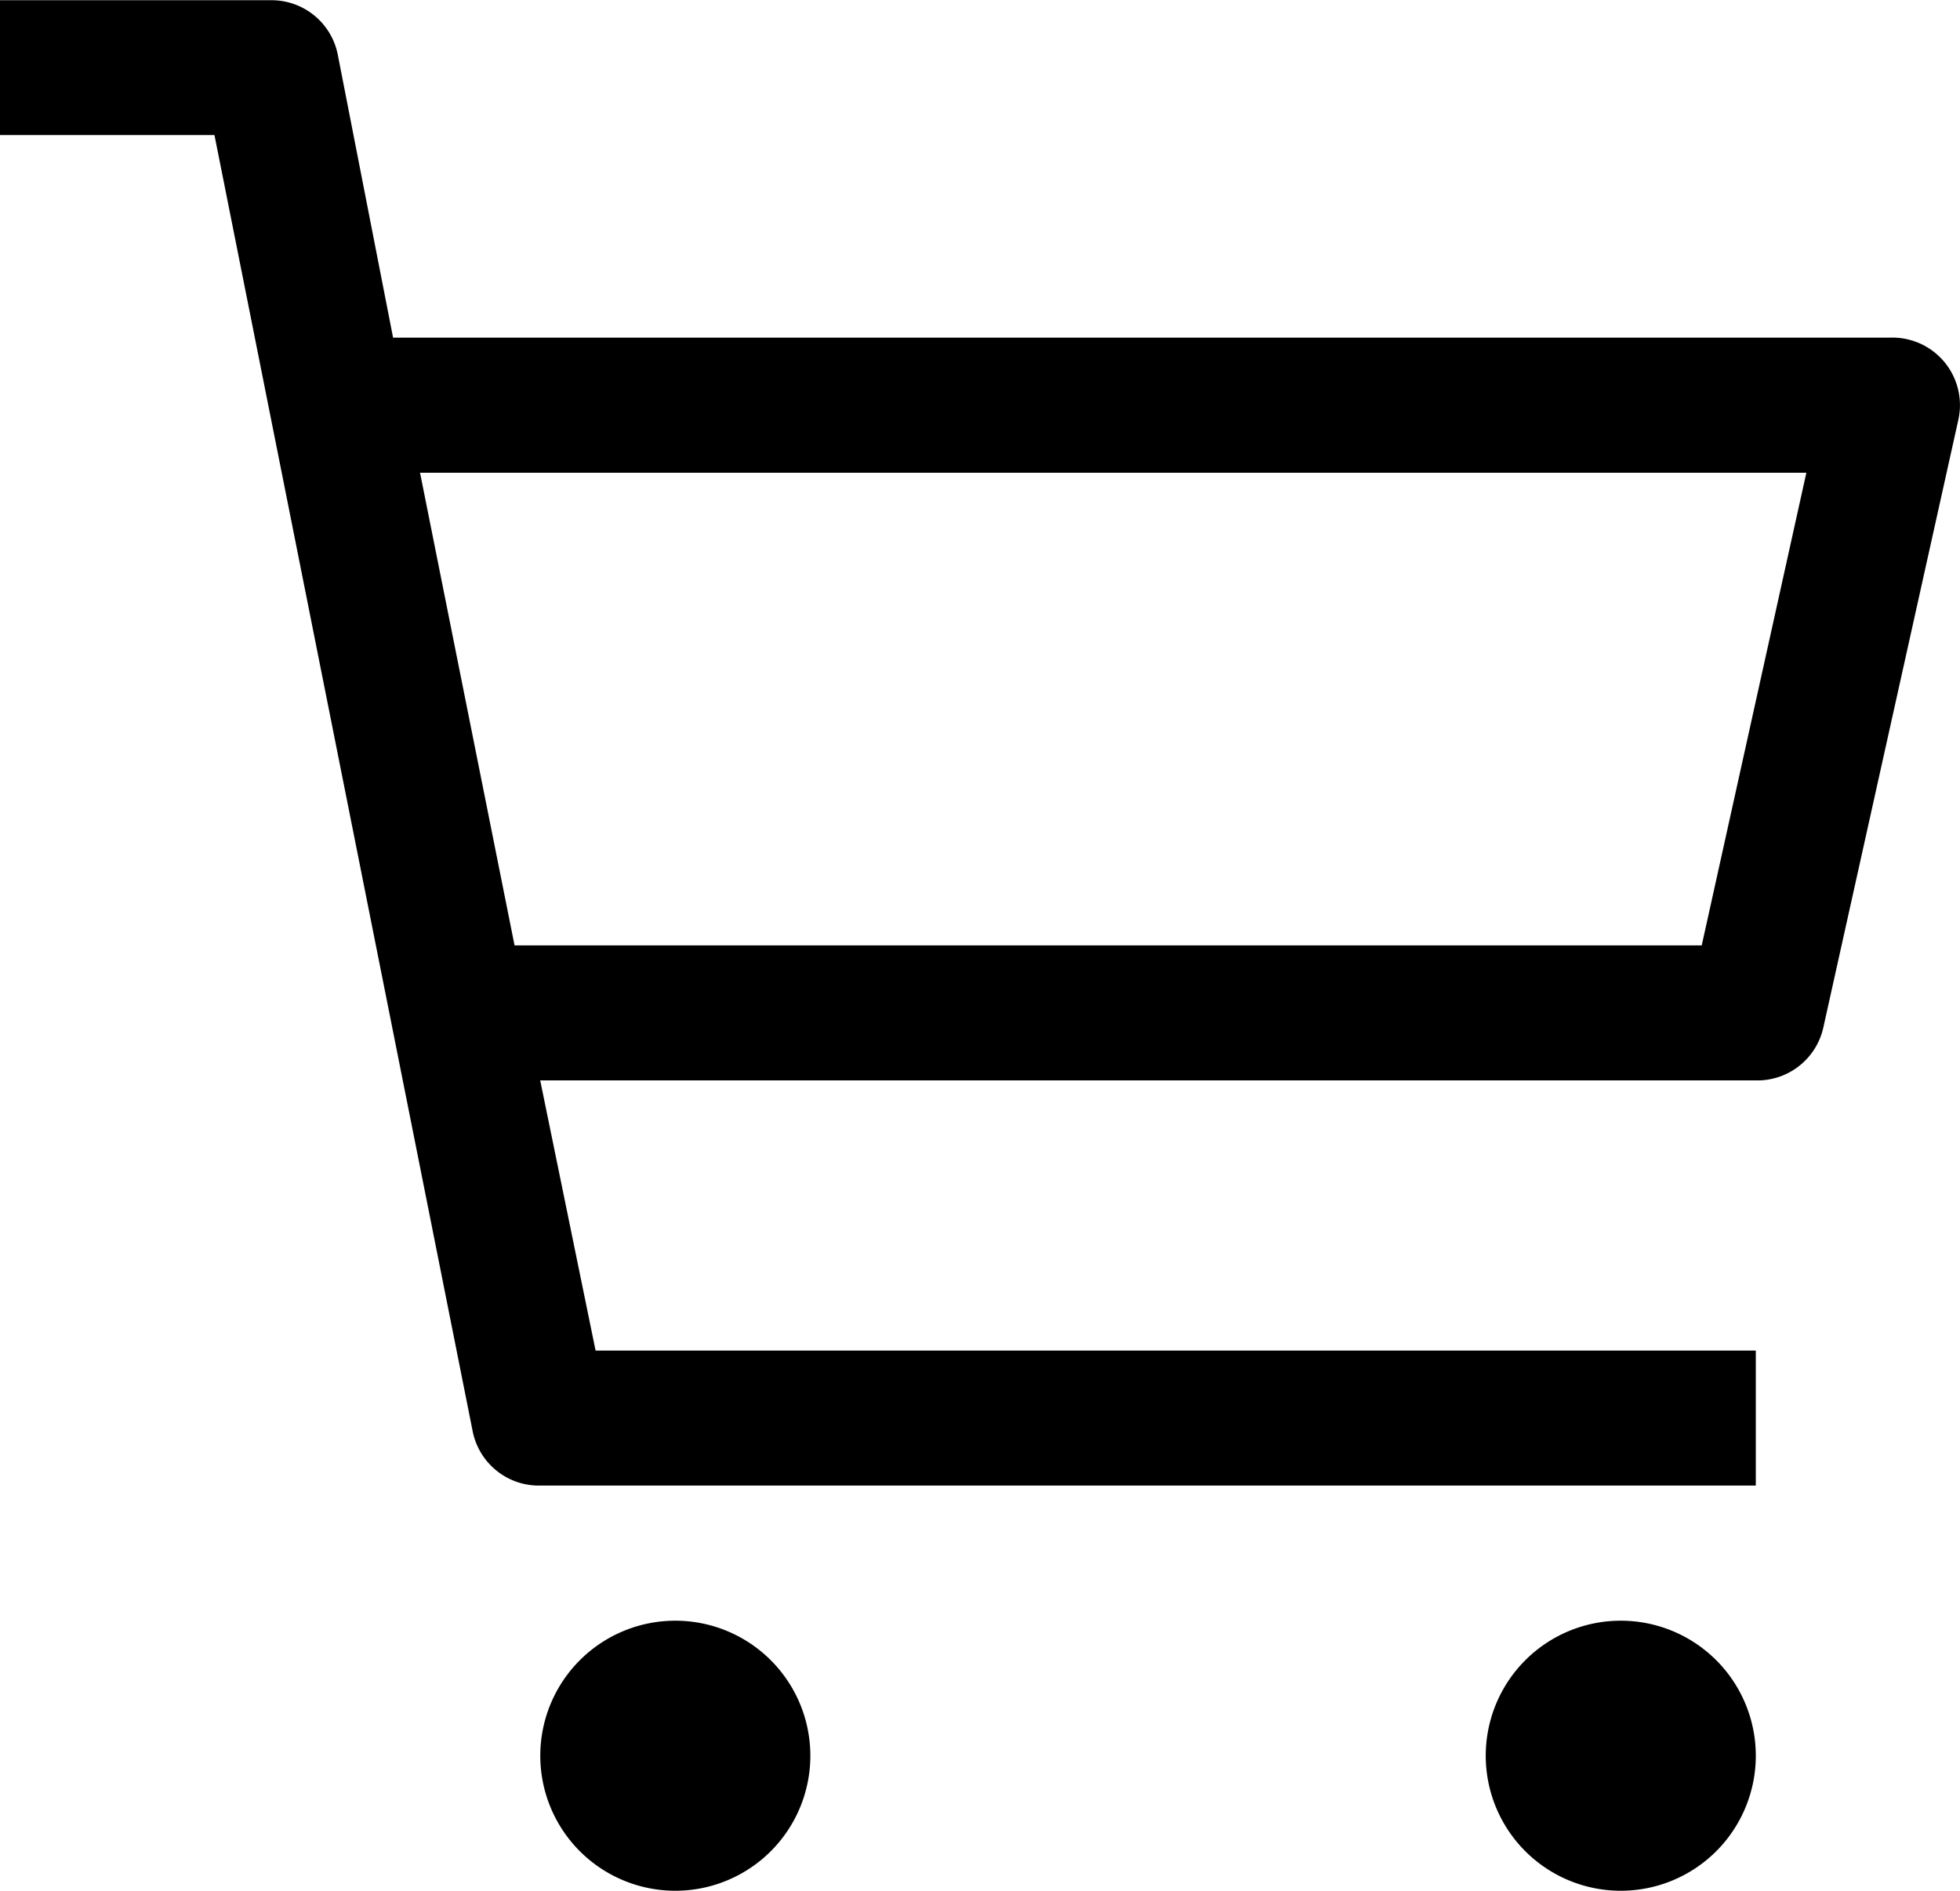
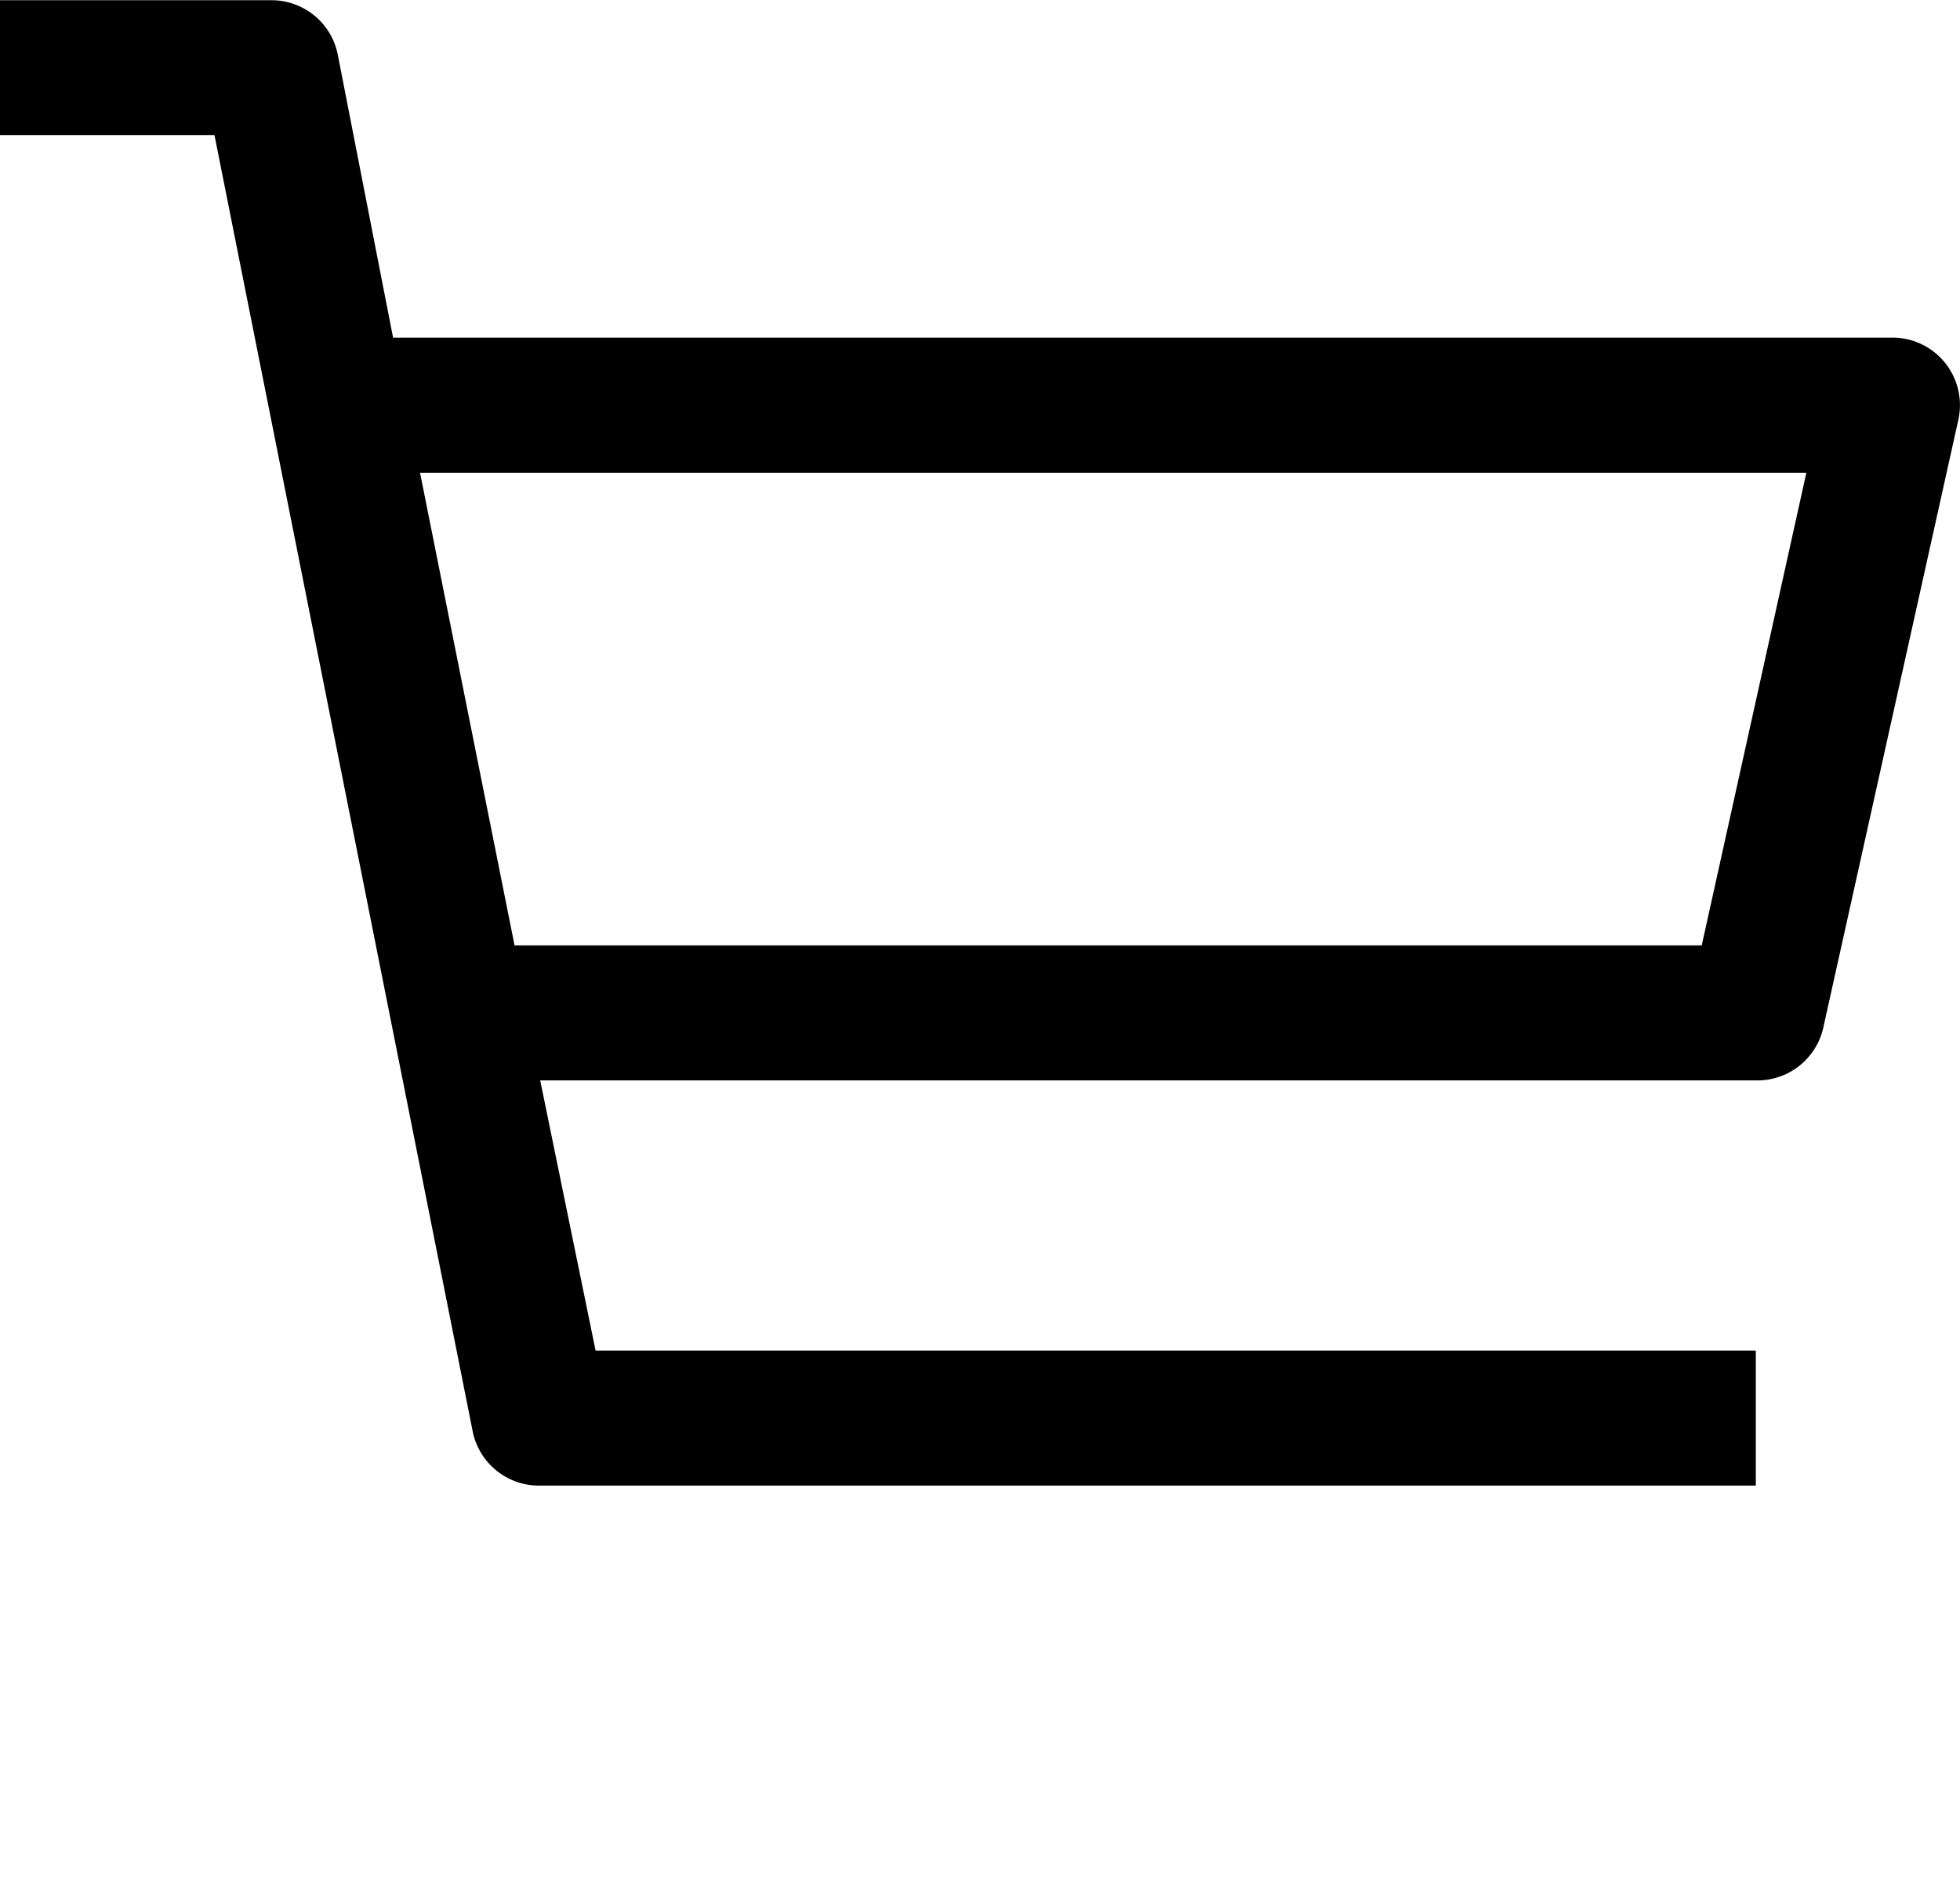
<svg xmlns="http://www.w3.org/2000/svg" width="25.59" height="24.687" viewBox="0 0 25.59 24.687">
  <g id="shopping-cart" transform="translate(0 -2.25)">
-     <path id="Tracé_15" data-name="Tracé 15" d="M12.527,31.013a1.763,1.763,0,1,1-1.763-1.763A1.763,1.763,0,0,1,12.527,31.013Z" transform="translate(-1.947 -5.84)" />
-     <path id="Tracé_16" data-name="Tracé 16" d="M28.277,31.013a1.763,1.763,0,1,1-1.763-1.763A1.763,1.763,0,0,1,28.277,31.013Z" transform="translate(-5.353 -5.84)" />
    <path id="Tracé_17" data-name="Tracé 17" d="M24.687,6.658H5.132l-.723-3.7a.882.882,0,0,0-.882-.705H0V4.013H2.8L6.172,20.941a.882.882,0,0,0,.882.705h15.87V19.883H7.776l-.723-3.527h15.87a.882.882,0,0,0,.882-.688l1.763-7.935a.882.882,0,0,0-.882-1.075Zm-2.469,7.935H6.718L5.484,8.422h18.1Z" transform="translate(0 0)" />
  </g>
</svg>